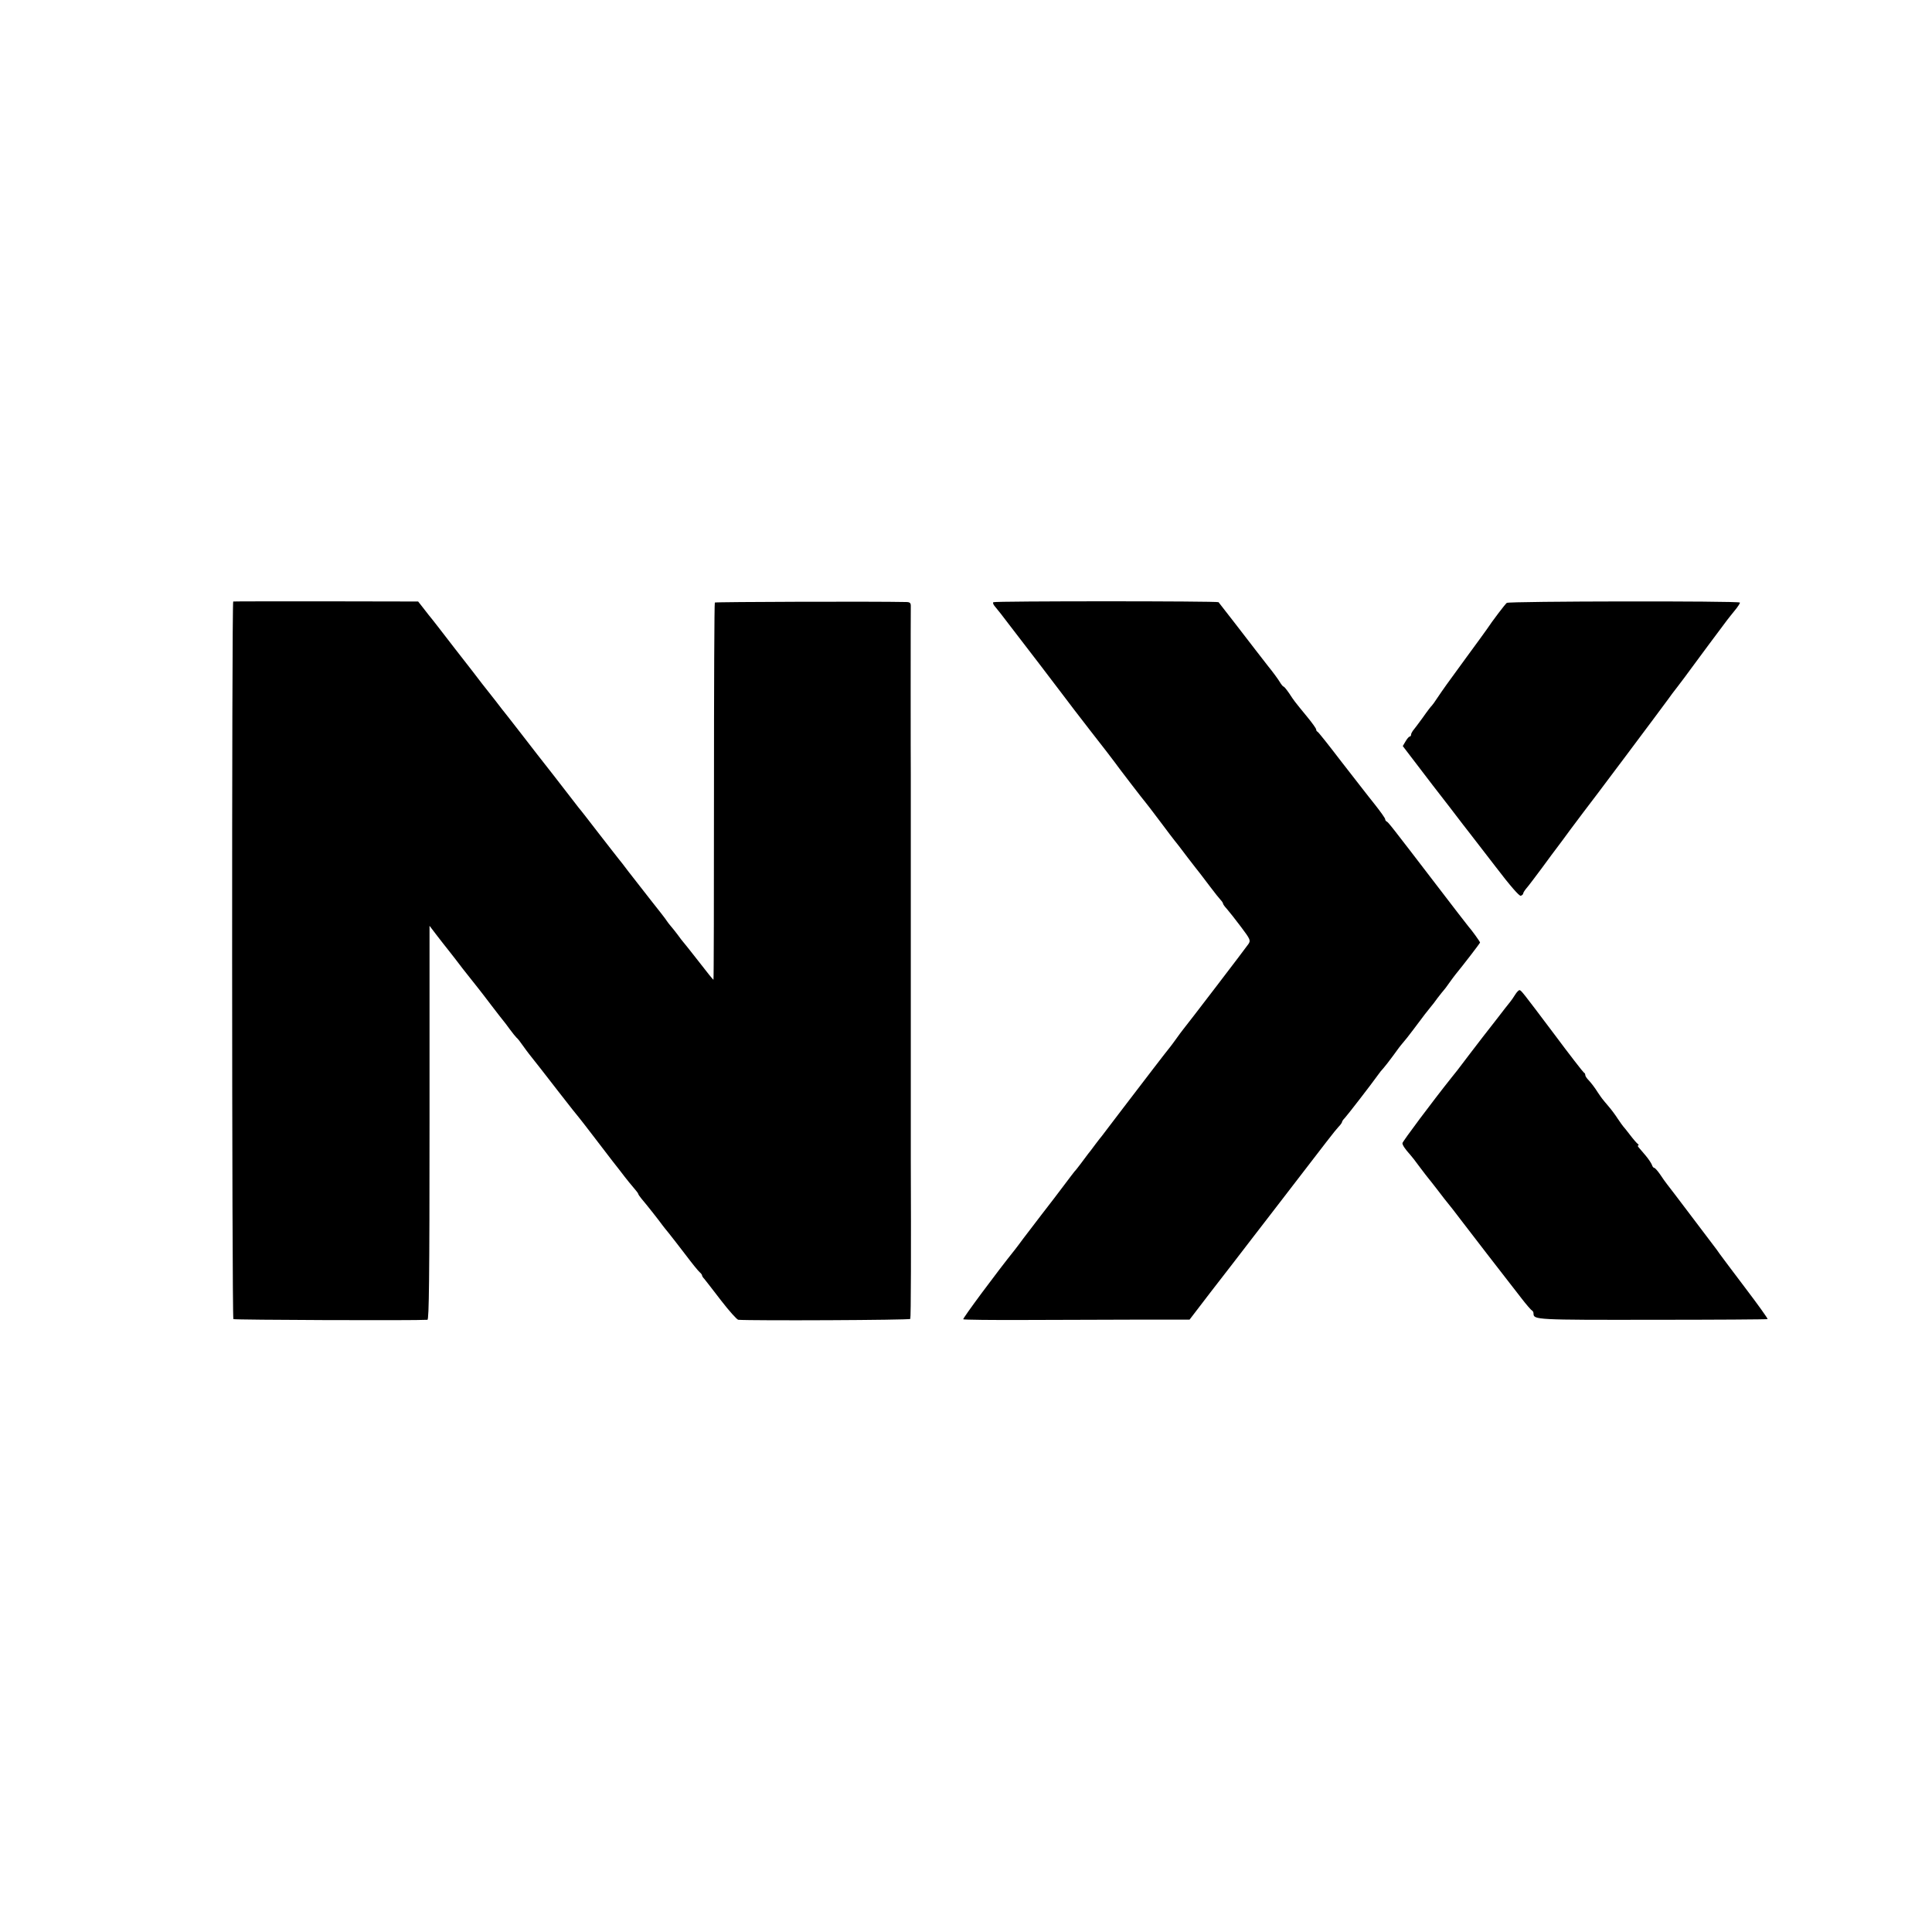
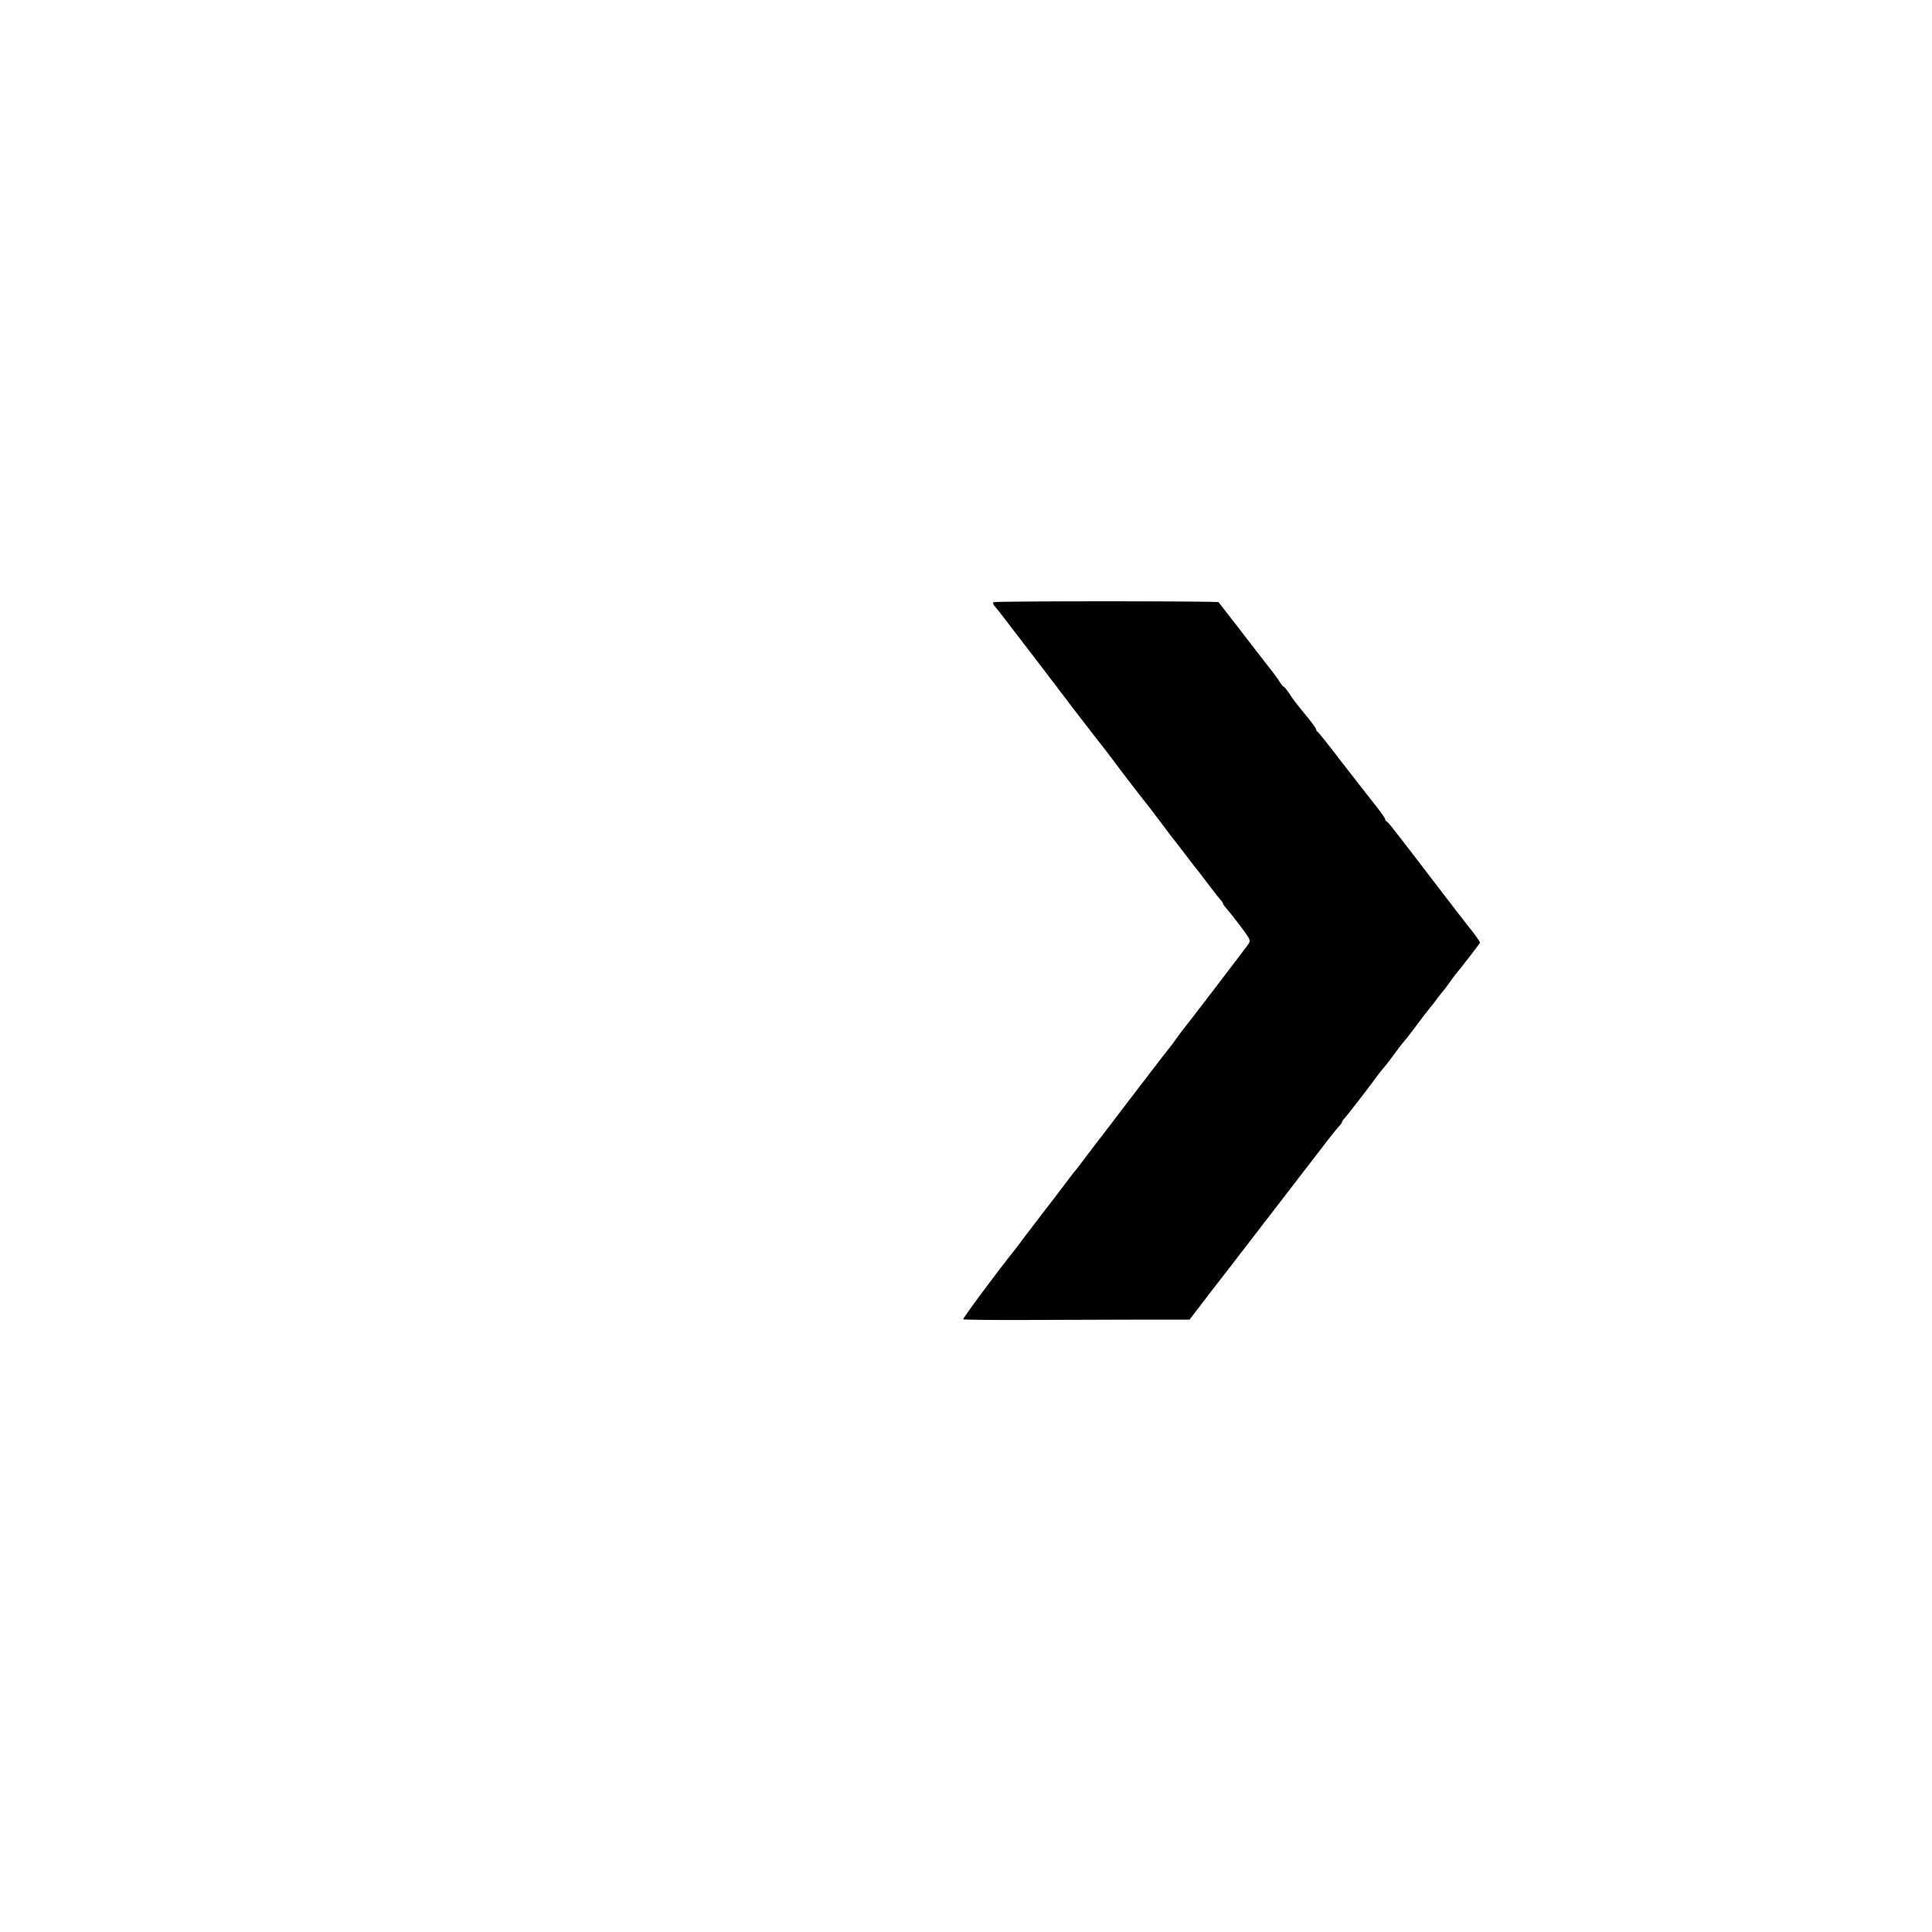
<svg xmlns="http://www.w3.org/2000/svg" version="1.0" width="1120pt" height="1120pt" viewBox="0 0 1120 1120" preserveAspectRatio="xMidYMid meet">
  <g transform="translate(0,1120) scale(0.1,-0.1)" fill="#000000" stroke="none">
-     <path d="M1352 7713 c-9 -4 -8 -4150 1 -4160 5 -5 1057 -9 1125 -4 9 1 12 236 12 1143 l0 1141 45 -59 c25 -32 51 -66 58 -74 14 -17 78 -100 89 -115 7 -9 58 -73 91 -115 7 -8 41 -53 77 -100 36 -47 67 -87 70 -90 3 -3 18 -23 34 -45 16 -22 34 -44 40 -50 7 -5 23 -26 36 -45 14 -19 30 -42 37 -50 12 -15 124 -157 168 -215 71 -91 110 -141 120 -152 5 -6 42 -53 80 -103 39 -51 90 -118 115 -150 25 -31 56 -72 70 -90 14 -18 37 -47 52 -64 15 -17 28 -34 28 -37 0 -3 8 -15 18 -27 33 -39 101 -125 124 -157 4 -5 20 -26 36 -45 15 -19 59 -75 97 -125 37 -49 74 -95 82 -101 7 -6 13 -14 13 -18 0 -4 6 -13 13 -20 6 -8 50 -63 97 -125 47 -61 92 -111 100 -112 82 -6 993 -2 997 5 4 6 5 422 3 916 0 8 0 224 0 480 0 256 0 472 0 480 0 8 0 296 0 640 0 344 0 632 0 640 -1 35 -1 957 0 978 0 17 -6 22 -28 22 -179 4 -1105 1 -1108 -3 -3 -3 -5 -496 -5 -1096 0 -600 -1 -1091 -3 -1091 -2 0 -41 48 -87 108 -46 59 -86 109 -89 112 -3 3 -17 21 -32 42 -15 20 -33 42 -40 50 -7 8 -17 21 -23 30 -5 9 -48 64 -95 123 -47 60 -104 133 -128 164 -23 31 -48 63 -55 71 -7 8 -59 76 -117 150 -57 74 -109 141 -115 147 -5 7 -18 23 -27 35 -10 13 -64 82 -120 155 -57 72 -139 178 -183 235 -44 56 -85 110 -92 118 -7 8 -34 43 -60 77 -26 33 -61 78 -78 99 -16 22 -87 113 -158 204 -70 91 -138 179 -152 195 -13 17 -32 41 -42 54 l-19 24 -532 1 c-293 0 -535 0 -540 -1z" />
-     <path d="M5759 7709 c-5 -3 -1 -14 9 -25 9 -10 50 -62 89 -114 40 -52 116 -151 169 -220 53 -69 114 -150 137 -180 22 -30 95 -125 161 -210 67 -85 128 -165 136 -176 18 -26 170 -224 185 -241 13 -16 18 -23 90 -118 33 -44 65 -87 72 -95 7 -8 42 -53 77 -100 36 -47 69 -89 74 -95 4 -5 30 -39 57 -75 27 -36 55 -71 62 -78 7 -7 13 -17 13 -20 0 -4 10 -18 23 -32 12 -14 49 -60 81 -103 55 -73 57 -79 43 -100 -14 -21 -355 -467 -380 -497 -7 -8 -23 -31 -37 -50 -14 -19 -30 -42 -37 -50 -21 -25 -154 -199 -274 -356 -62 -82 -117 -153 -121 -159 -5 -5 -22 -28 -39 -50 -16 -22 -35 -47 -42 -55 -7 -9 -25 -33 -41 -55 -17 -22 -32 -42 -36 -45 -3 -3 -30 -39 -61 -80 -31 -41 -89 -118 -130 -170 -40 -52 -88 -115 -107 -140 -18 -25 -39 -52 -45 -60 -113 -141 -307 -403 -303 -408 3 -3 169 -5 369 -4 199 1 493 1 653 2 l290 0 121 158 c67 86 178 230 247 320 70 90 163 212 208 270 206 268 268 349 287 369 12 12 21 25 21 29 0 4 7 14 16 23 15 16 152 193 189 245 11 16 27 36 36 45 8 9 33 41 55 71 21 30 47 64 57 75 10 11 37 45 60 76 23 31 53 71 67 89 14 18 30 38 35 44 6 6 23 29 39 51 17 22 33 42 36 45 3 3 17 21 30 40 14 19 30 42 37 50 42 51 143 182 143 186 0 5 -49 73 -68 94 -7 8 -90 116 -185 240 -265 346 -280 365 -289 368 -4 2 -8 8 -8 13 0 6 -28 45 -62 88 -35 43 -121 155 -193 247 -71 93 -133 171 -137 172 -5 2 -8 8 -8 13 0 6 -23 38 -51 72 -77 94 -77 94 -105 137 -15 22 -30 40 -33 40 -4 0 -14 13 -23 28 -9 15 -38 55 -65 88 -26 34 -59 76 -73 94 -33 43 -211 274 -216 279 -6 7 -1294 7 -1305 0z" />
-     <path d="M8735 7705 c-11 -9 -84 -105 -115 -152 -8 -12 -60 -83 -115 -158 -120 -164 -137 -188 -172 -240 -14 -22 -29 -42 -32 -45 -4 -3 -28 -34 -53 -70 -26 -36 -52 -70 -58 -77 -5 -7 -10 -17 -10 -23 0 -5 -4 -10 -8 -10 -4 0 -15 -12 -24 -28 l-16 -27 84 -110 c46 -61 130 -170 187 -243 56 -74 109 -142 117 -152 8 -10 75 -97 149 -193 86 -113 139 -173 147 -170 8 3 14 9 14 13 0 5 9 19 20 32 11 12 51 66 90 118 38 52 78 106 89 120 11 14 44 59 74 100 31 41 65 86 75 100 24 29 470 625 492 656 8 12 35 48 60 80 25 33 54 71 65 87 18 25 199 269 217 292 4 6 24 30 43 54 20 24 34 46 31 48 -10 10 -1339 8 -1351 -2z" />
-     <path d="M8783 5433 c-10 -16 -23 -35 -30 -43 -7 -8 -42 -53 -78 -100 -37 -47 -72 -92 -78 -100 -11 -14 -132 -172 -149 -195 -4 -5 -19 -24 -32 -40 -114 -143 -285 -372 -286 -382 0 -11 15 -34 45 -67 6 -6 31 -38 55 -71 25 -33 47 -62 50 -65 3 -3 27 -34 55 -70 27 -36 54 -70 60 -77 5 -6 42 -52 80 -103 59 -78 240 -311 278 -360 7 -8 36 -47 66 -85 30 -39 58 -71 63 -73 4 -2 8 -9 8 -17 0 -36 14 -37 691 -36 364 0 663 2 666 4 2 3 -56 84 -129 180 -73 97 -140 185 -148 197 -8 12 -24 34 -35 48 -11 14 -73 96 -137 181 -65 86 -125 165 -134 176 -9 11 -27 37 -41 58 -14 20 -29 37 -34 37 -4 0 -10 8 -13 18 -4 10 -20 34 -36 53 -16 19 -34 40 -40 47 -6 6 -7 12 -3 12 4 0 3 4 -2 8 -6 4 -26 27 -45 52 -19 25 -37 47 -40 50 -3 3 -17 23 -32 45 -14 22 -38 54 -52 70 -40 47 -41 49 -62 80 -20 32 -41 59 -61 80 -7 8 -13 18 -13 23 0 6 -3 12 -8 14 -4 2 -82 102 -172 223 -189 251 -192 255 -202 255 -4 0 -16 -12 -25 -27z" />
+     <path d="M5759 7709 c-5 -3 -1 -14 9 -25 9 -10 50 -62 89 -114 40 -52 116 -151 169 -220 53 -69 114 -150 137 -180 22 -30 95 -125 161 -210 67 -85 128 -165 136 -176 18 -26 170 -224 185 -241 13 -16 18 -23 90 -118 33 -44 65 -87 72 -95 7 -8 42 -53 77 -100 36 -47 69 -89 74 -95 4 -5 30 -39 57 -75 27 -36 55 -71 62 -78 7 -7 13 -17 13 -20 0 -4 10 -18 23 -32 12 -14 49 -60 81 -103 55 -73 57 -79 43 -100 -14 -21 -355 -467 -380 -497 -7 -8 -23 -31 -37 -50 -14 -19 -30 -42 -37 -50 -21 -25 -154 -199 -274 -356 -62 -82 -117 -153 -121 -159 -5 -5 -22 -28 -39 -50 -16 -22 -35 -47 -42 -55 -7 -9 -25 -33 -41 -55 -17 -22 -32 -42 -36 -45 -3 -3 -30 -39 -61 -80 -31 -41 -89 -118 -130 -170 -40 -52 -88 -115 -107 -140 -18 -25 -39 -52 -45 -60 -113 -141 -307 -403 -303 -408 3 -3 169 -5 369 -4 199 1 493 1 653 2 l290 0 121 158 c67 86 178 230 247 320 70 90 163 212 208 270 206 268 268 349 287 369 12 12 21 25 21 29 0 4 7 14 16 23 15 16 152 193 189 245 11 16 27 36 36 45 8 9 33 41 55 71 21 30 47 64 57 75 10 11 37 45 60 76 23 31 53 71 67 89 14 18 30 38 35 44 6 6 23 29 39 51 17 22 33 42 36 45 3 3 17 21 30 40 14 19 30 42 37 50 42 51 143 182 143 186 0 5 -49 73 -68 94 -7 8 -90 116 -185 240 -265 346 -280 365 -289 368 -4 2 -8 8 -8 13 0 6 -28 45 -62 88 -35 43 -121 155 -193 247 -71 93 -133 171 -137 172 -5 2 -8 8 -8 13 0 6 -23 38 -51 72 -77 94 -77 94 -105 137 -15 22 -30 40 -33 40 -4 0 -14 13 -23 28 -9 15 -38 55 -65 88 -26 34 -59 76 -73 94 -33 43 -211 274 -216 279 -6 7 -1294 7 -1305 0" />
  </g>
</svg>